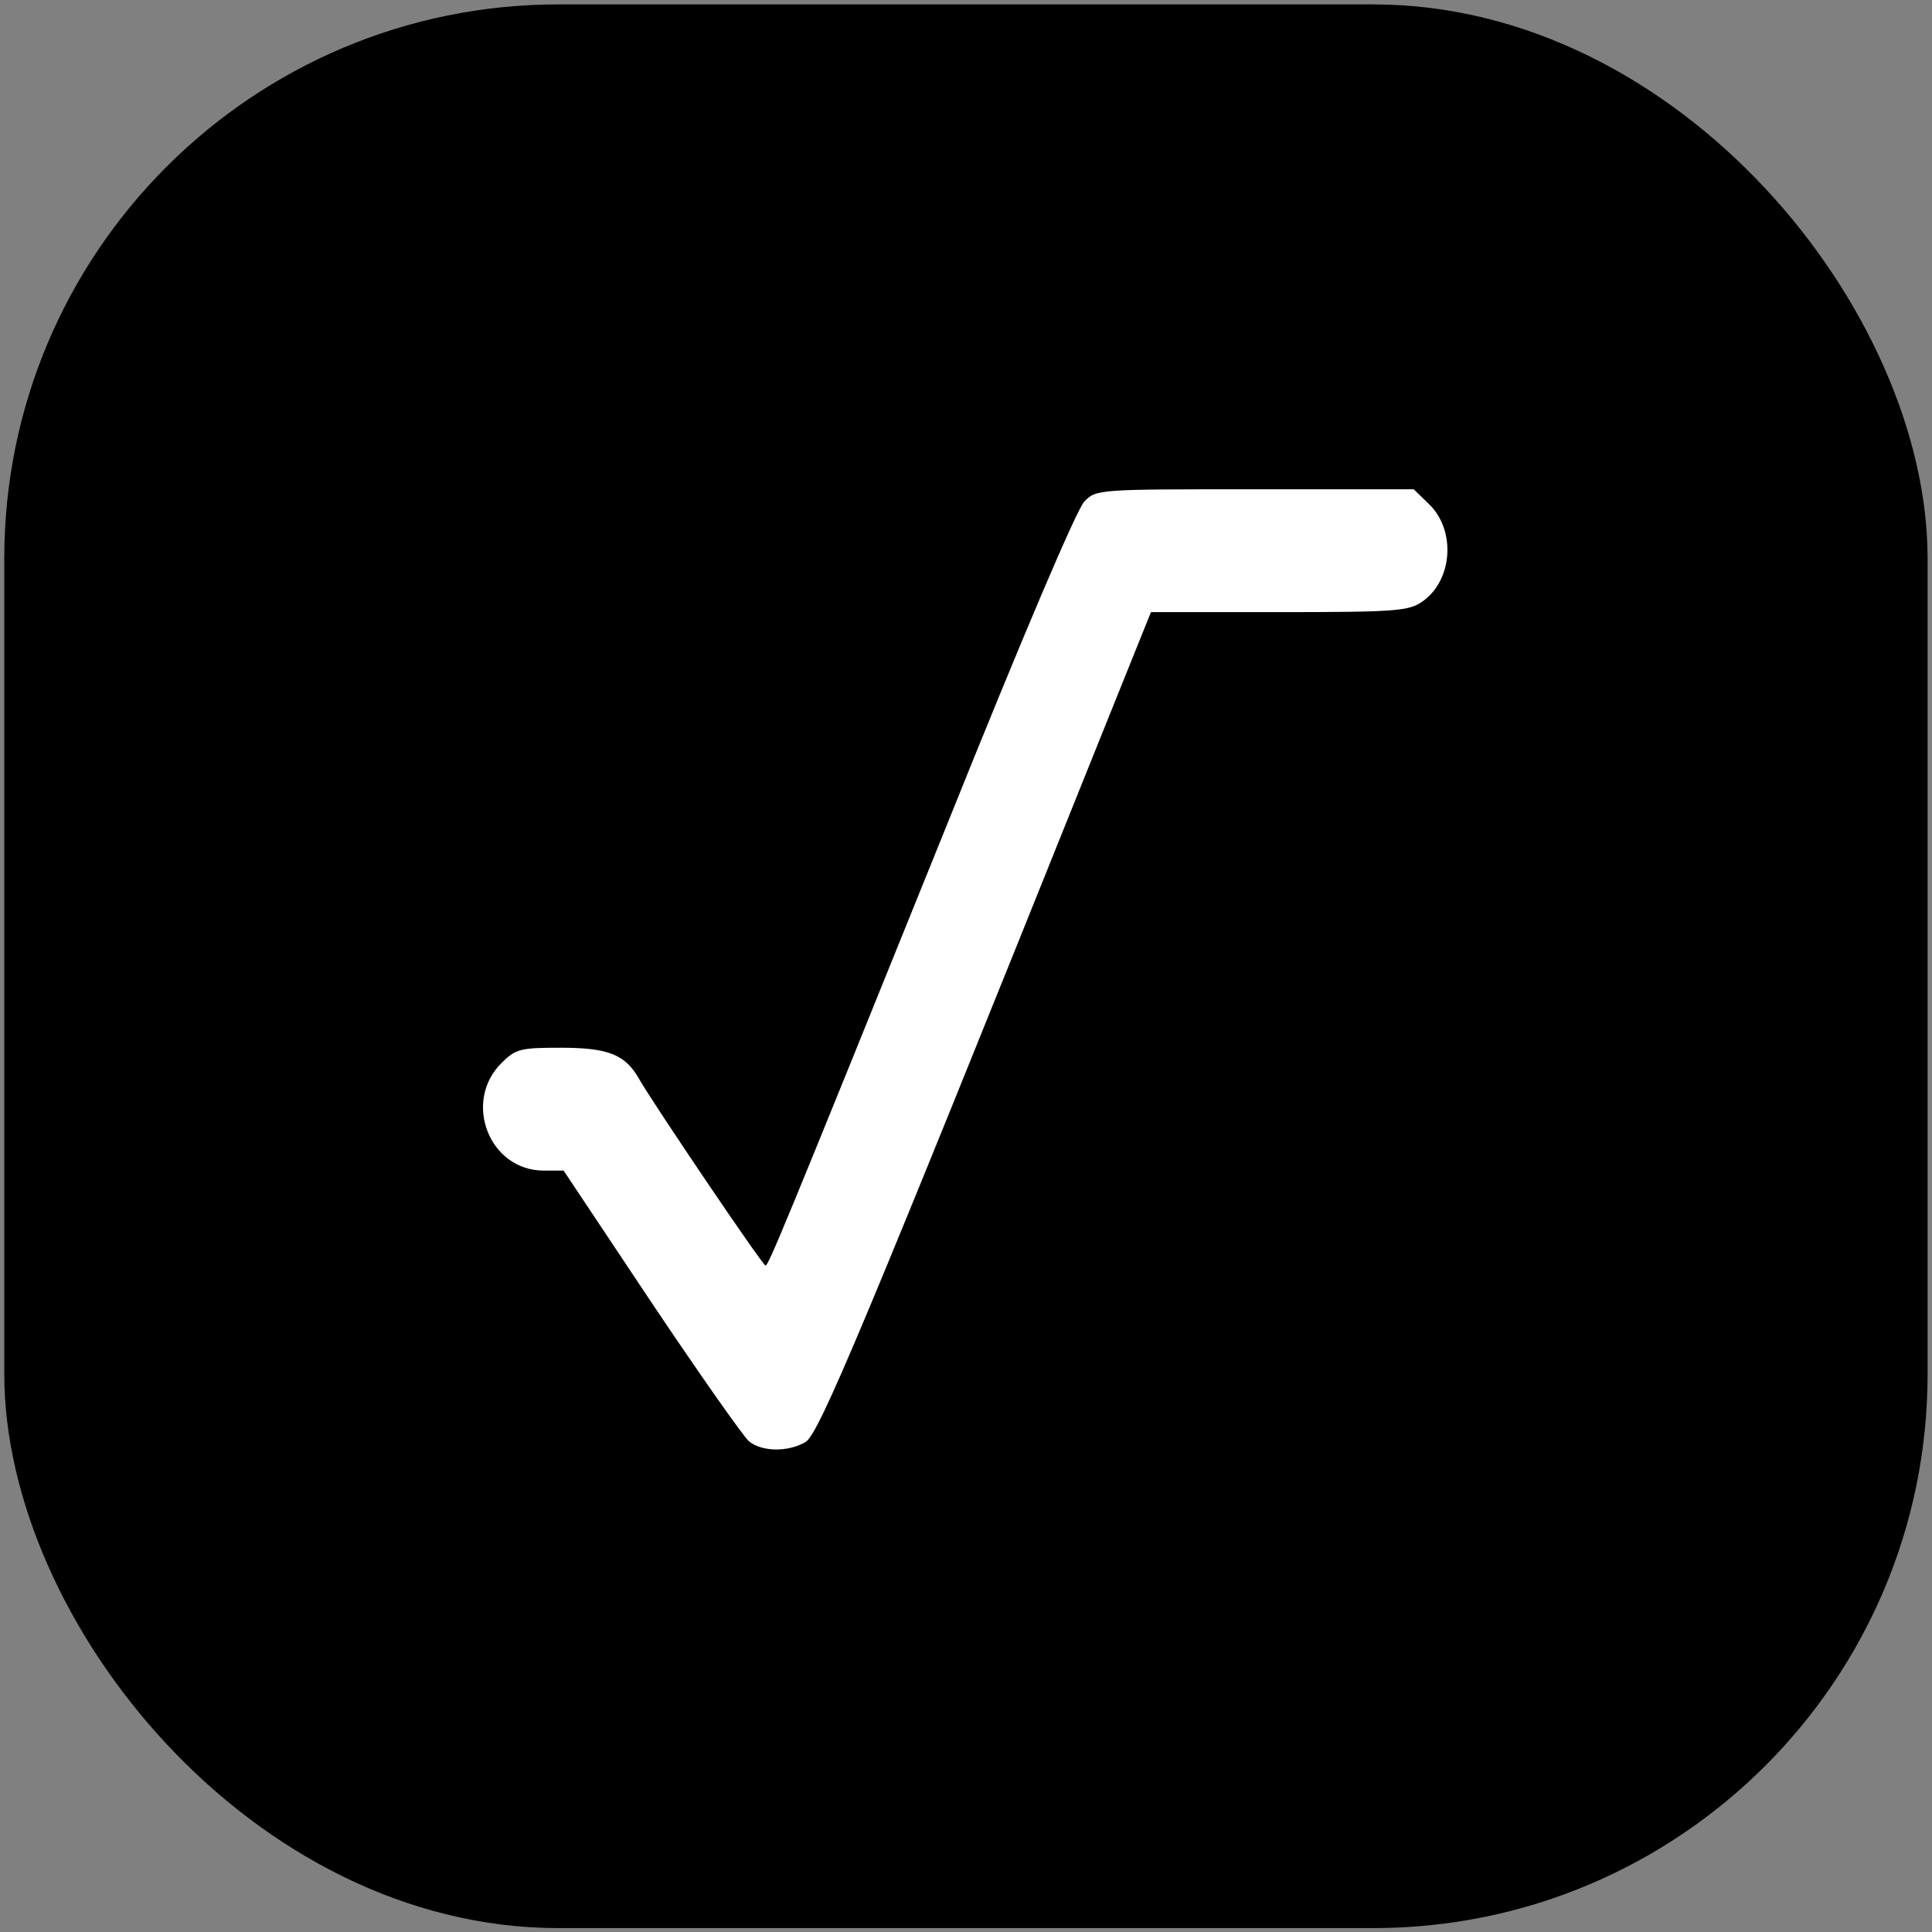
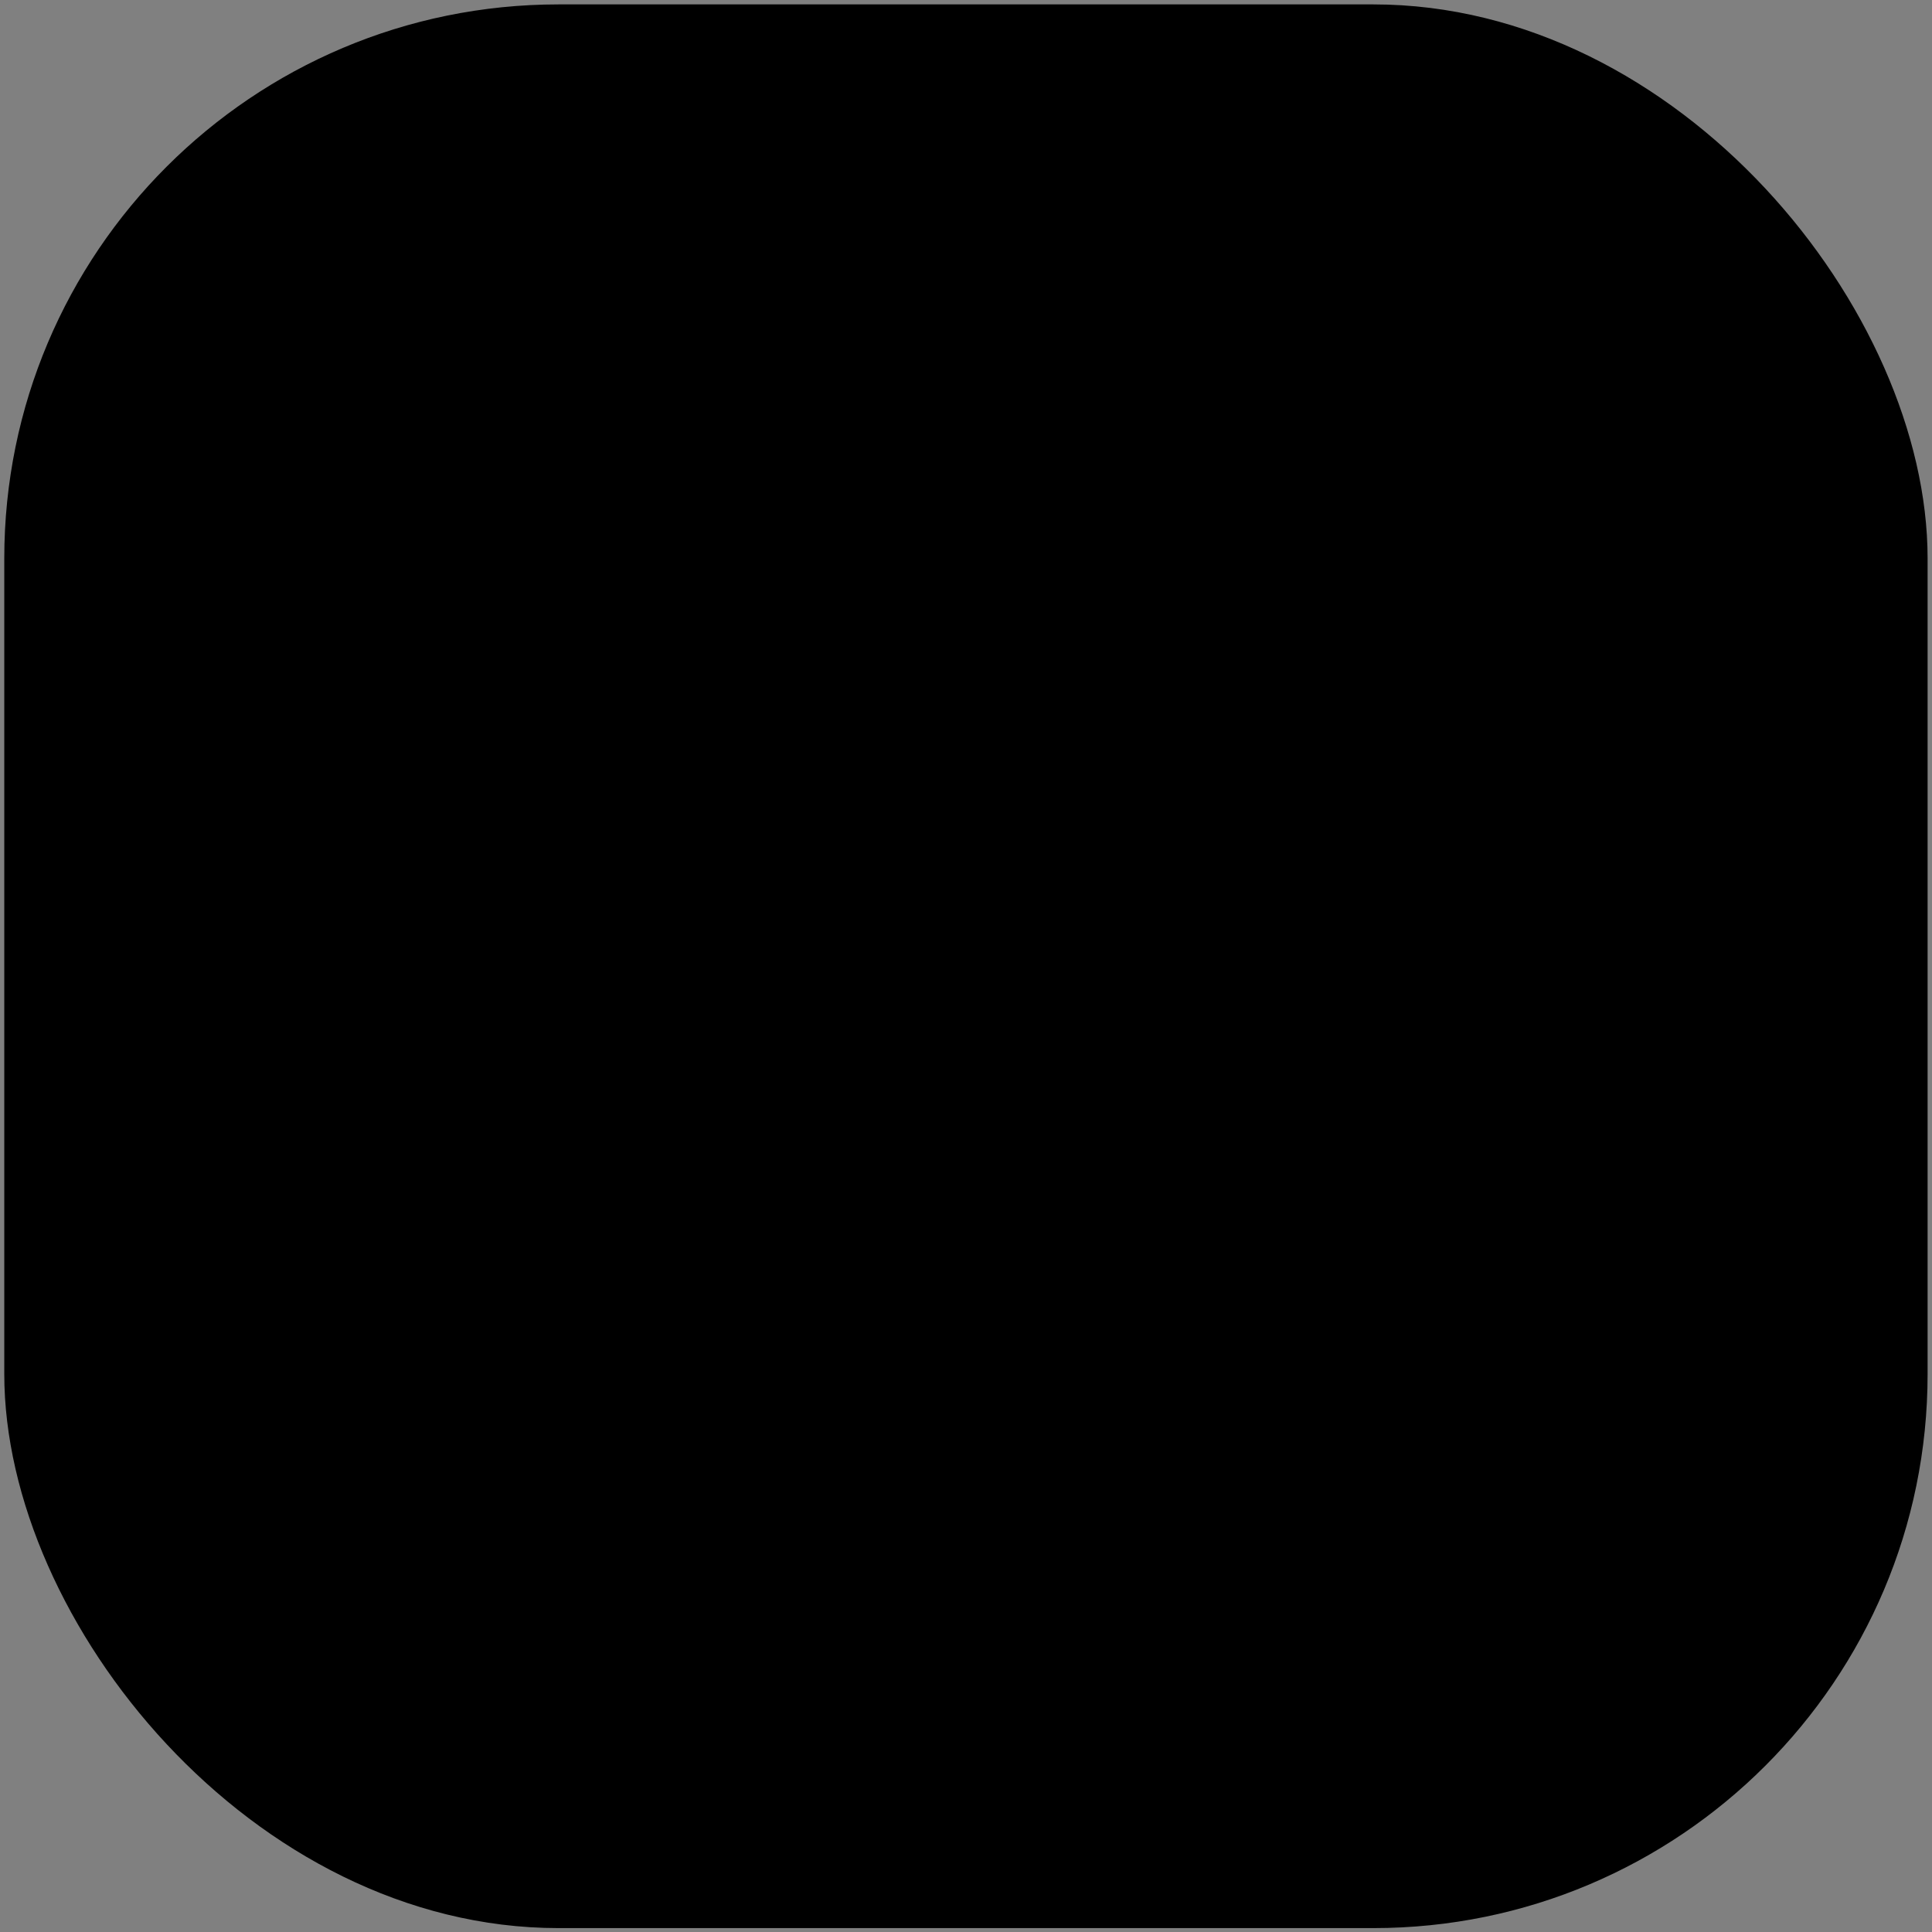
<svg xmlns="http://www.w3.org/2000/svg" width="64px" height="64px" version="1.1" viewBox="0 0 256 256">
  <rect x="0" y="0" width="256" height="256" fill="#808080" stroke="none" />
  <g transform="translate(0,-41)">
    <rect x=".567" y="41.583" width="254.85" height="254.9" rx="73.446" ry="73.411" fill="#000000" stroke-opacity="0" />
    <g transform="matrix(.064 0 0 -.074 63.931 243.47)">
-       <path fill="#ffffff" d="m1246 1838c-16-15-123-231-291-593-333-713-363-775-369-775s-231 288-261 333c-29 45-64 57-164 57-81 0-92-2-120-26-83-69-28-194 86-194h41l181-235c100-129 191-241 203-250 28-19 81-19 117-1 28 15 121 207 607 1254l108 232h265c243 0 269 2 297 19 63 38 70 128 13 175l-31 26h-328c-327 0-329 0-354-22z" />
-     </g>
+       </g>
  </g>
</svg>